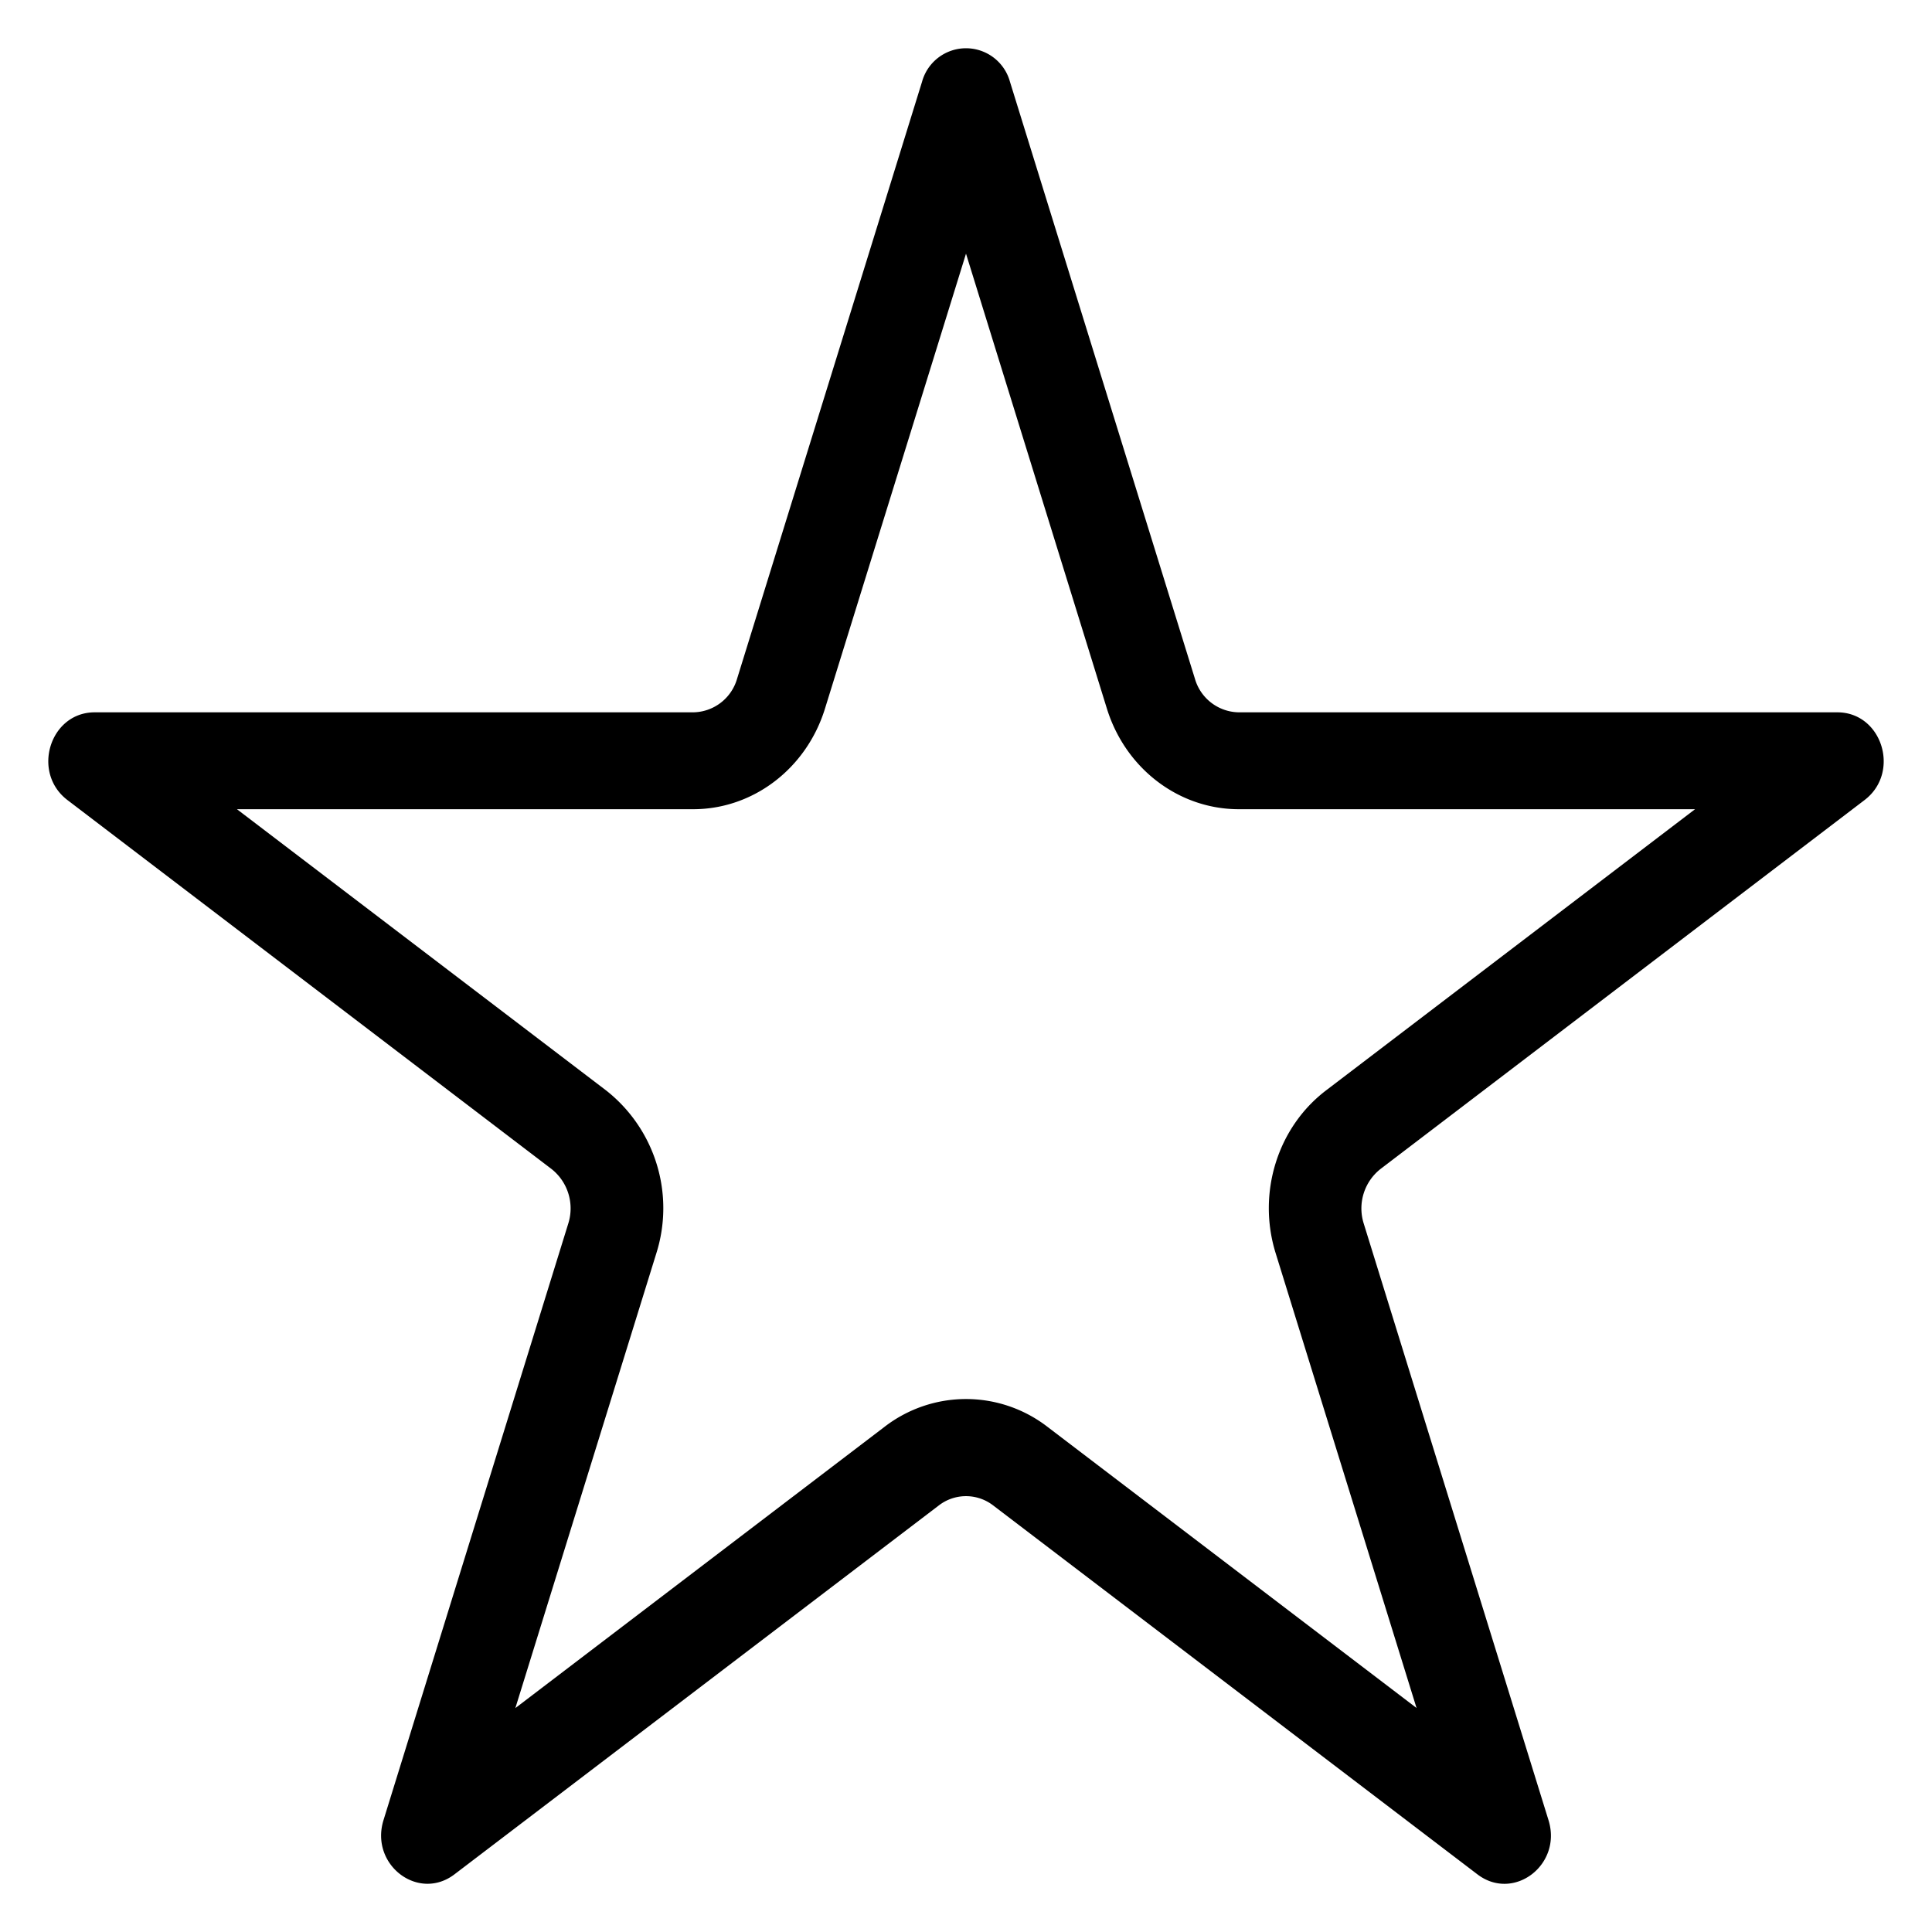
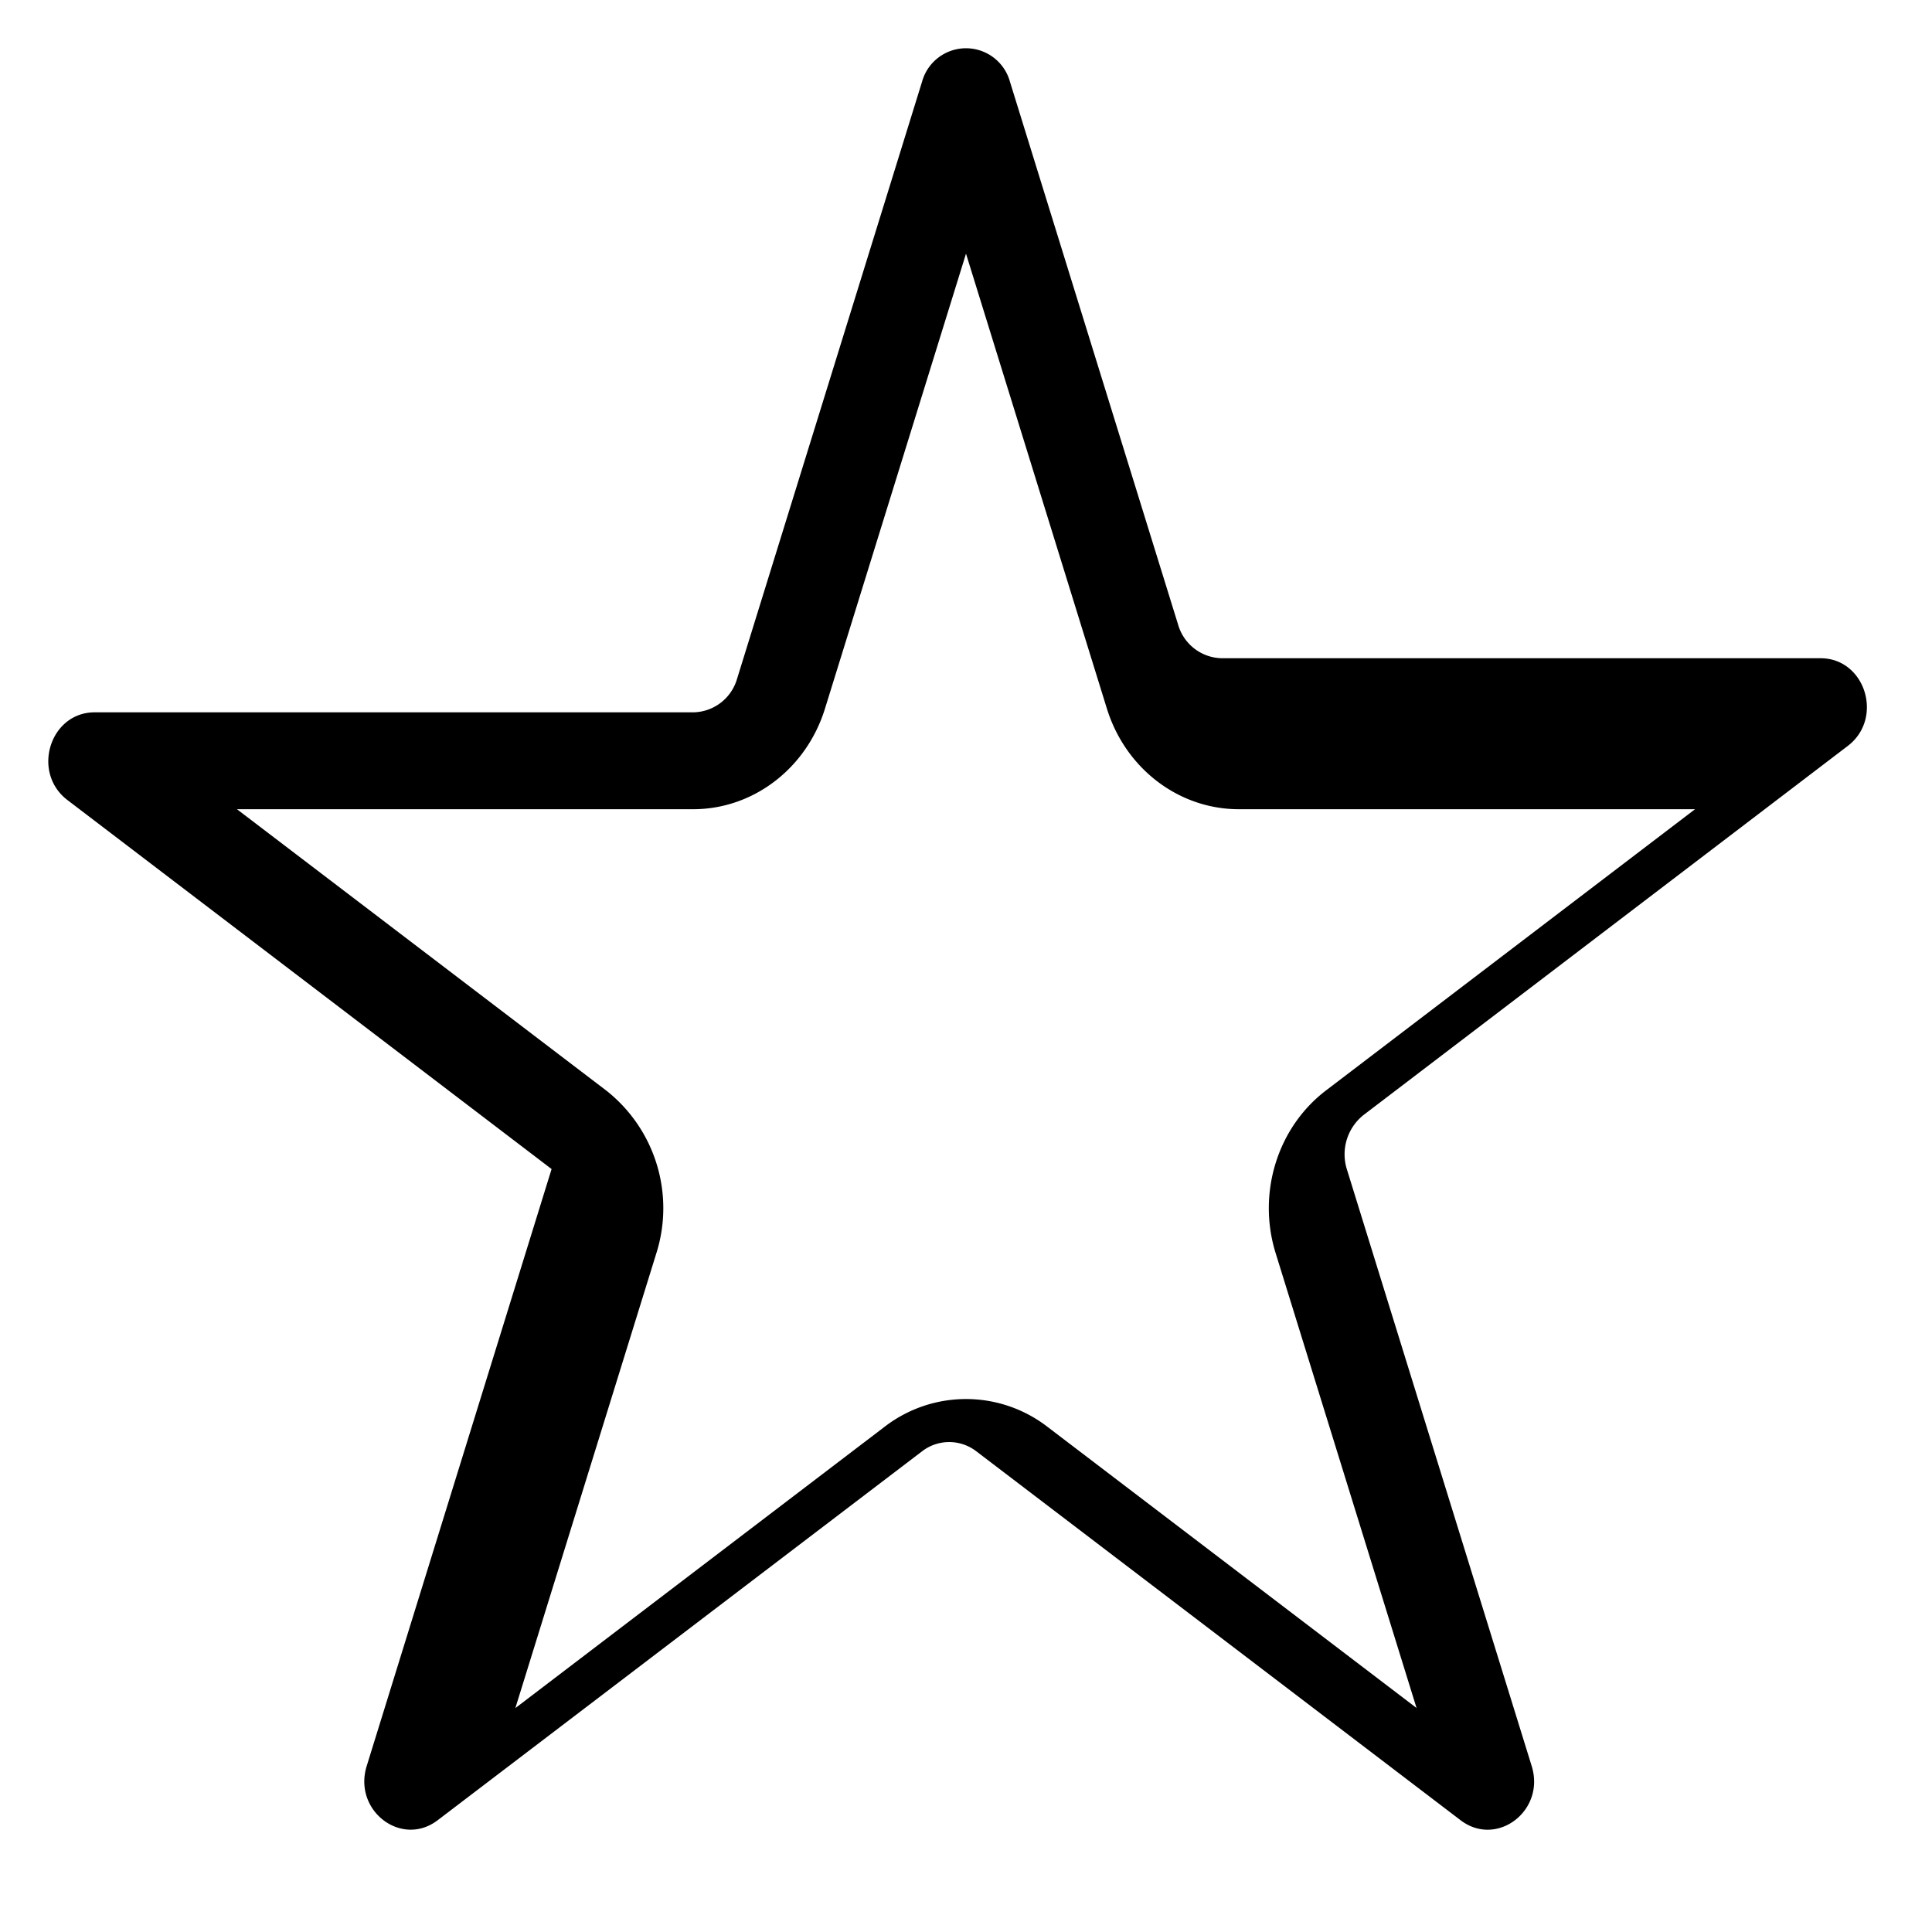
<svg xmlns="http://www.w3.org/2000/svg" viewBox="0 0 20 20" class="icon icon-accordion icon-star">
-   <path d="m10 2.626-1.46 4.71c-.192.62-.743 1.041-1.365 1.041H2.453l3.82 2.91a1.55 1.55 0 0 1 .522 1.685l-1.46 4.71 3.821-2.911a1.38 1.38 0 0 1 1.688 0l3.82 2.91-1.459-4.71c-.192-.62.019-1.3.522-1.683l3.82-2.911h-4.722c-.622 0-1.173-.42-1.366-1.04zm.455-1.78a.472.472 0 0 0-.91 0L7.63 7.027a.48.48 0 0 1-.455.347H.98c-.464 0-.657.622-.282.908l5.012 3.82a.52.52 0 0 1 .174.56l-1.914 6.18c-.143.462.361.847.736.56l5.013-3.818a.46.46 0 0 1 .562 0l5.013 3.819c.375.286.88-.099.736-.561l-1.914-6.18a.52.52 0 0 1 .174-.56l5.012-3.82c.375-.286.182-.908-.282-.908h-6.195a.48.48 0 0 1-.455-.347z" fill-rule="evenodd" />
+   <path d="m10 2.626-1.46 4.71c-.192.62-.743 1.041-1.365 1.041H2.453l3.82 2.91a1.55 1.55 0 0 1 .522 1.685l-1.46 4.71 3.821-2.911a1.38 1.38 0 0 1 1.688 0l3.82 2.91-1.459-4.71c-.192-.62.019-1.3.522-1.683l3.82-2.911h-4.722c-.622 0-1.173-.42-1.366-1.04zm.455-1.78a.472.472 0 0 0-.91 0L7.63 7.027a.48.48 0 0 1-.455.347H.98c-.464 0-.657.622-.282.908l5.012 3.82l-1.914 6.18c-.143.462.361.847.736.56l5.013-3.818a.46.46 0 0 1 .562 0l5.013 3.819c.375.286.88-.099.736-.561l-1.914-6.18a.52.52 0 0 1 .174-.56l5.012-3.82c.375-.286.182-.908-.282-.908h-6.195a.48.48 0 0 1-.455-.347z" fill-rule="evenodd" />
</svg>